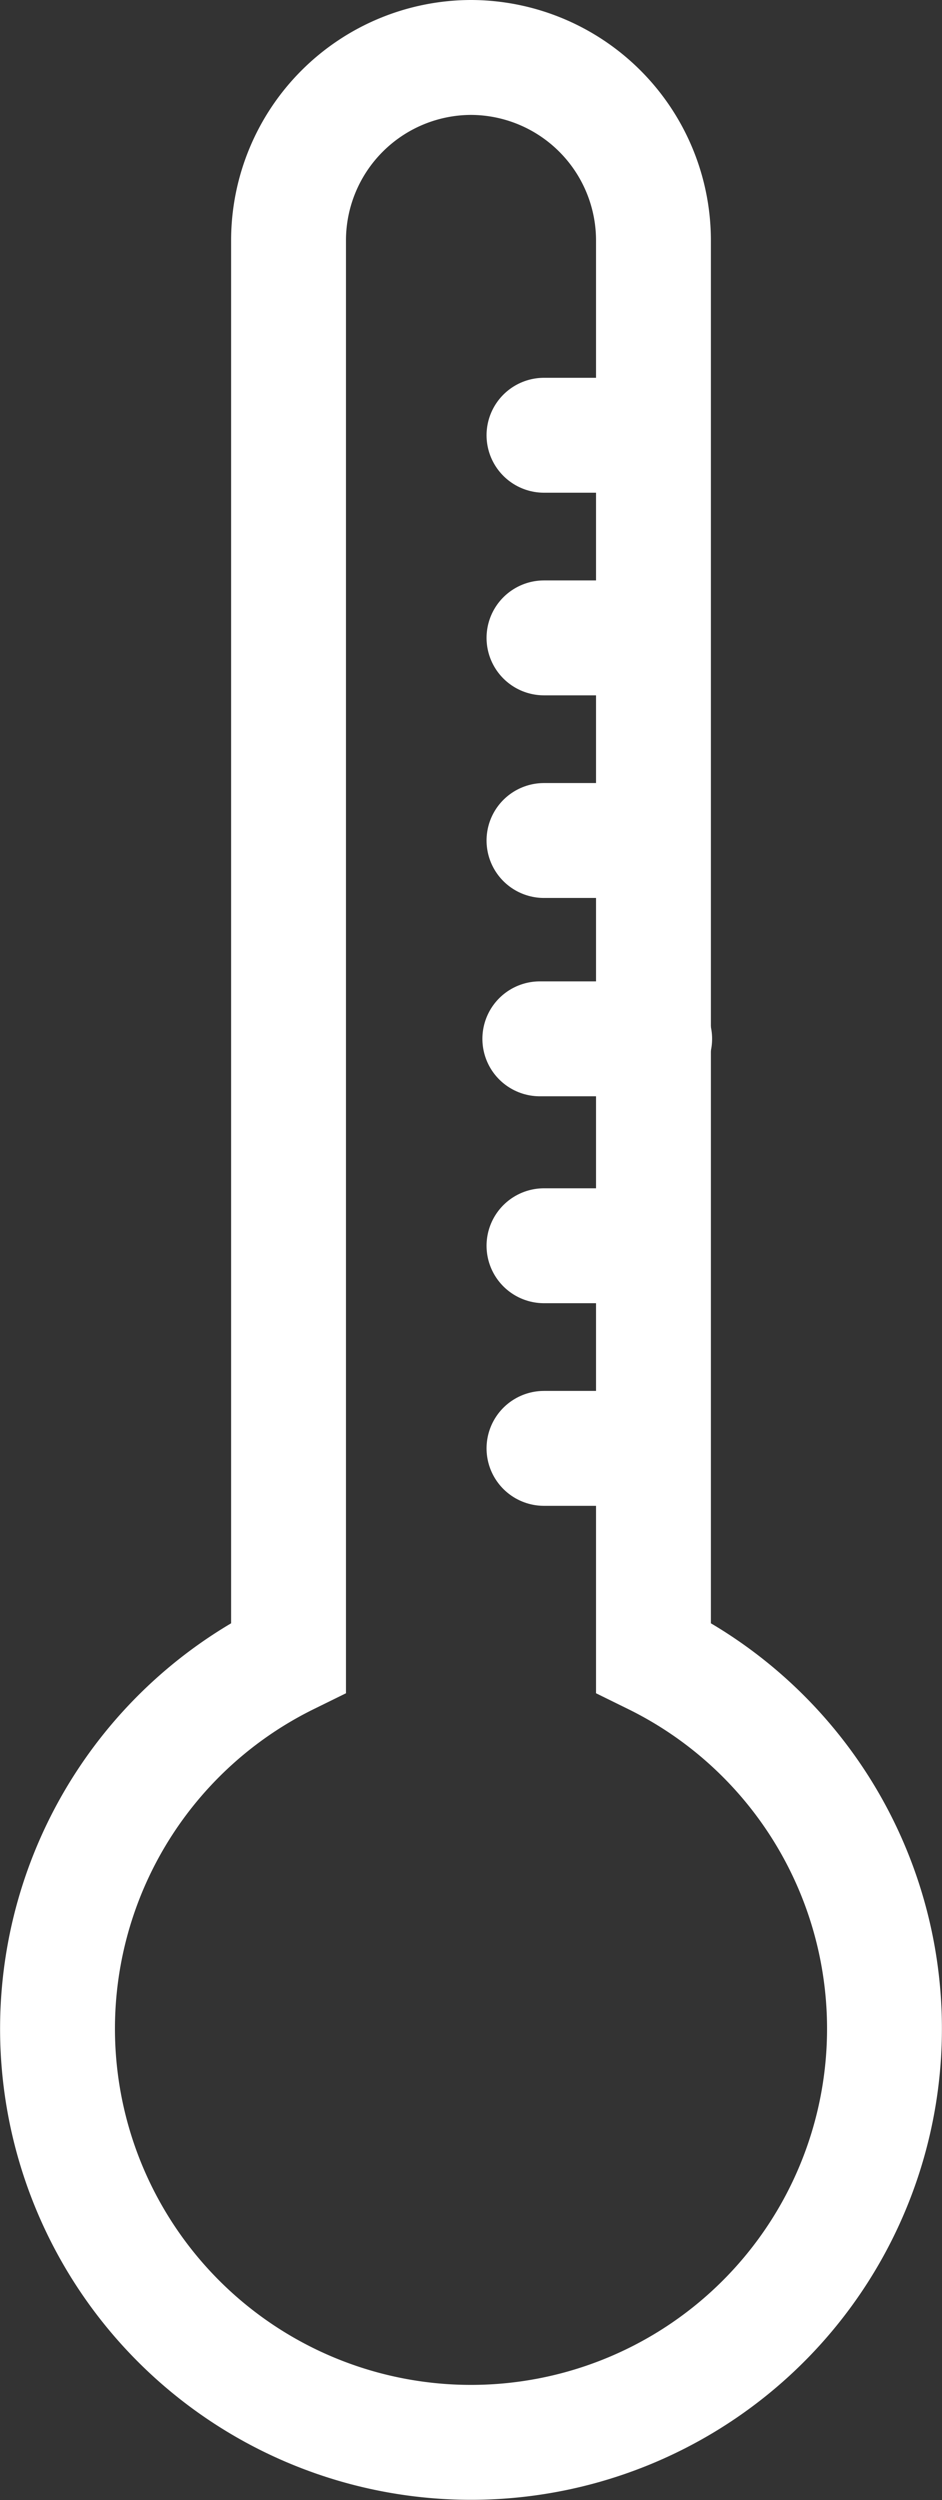
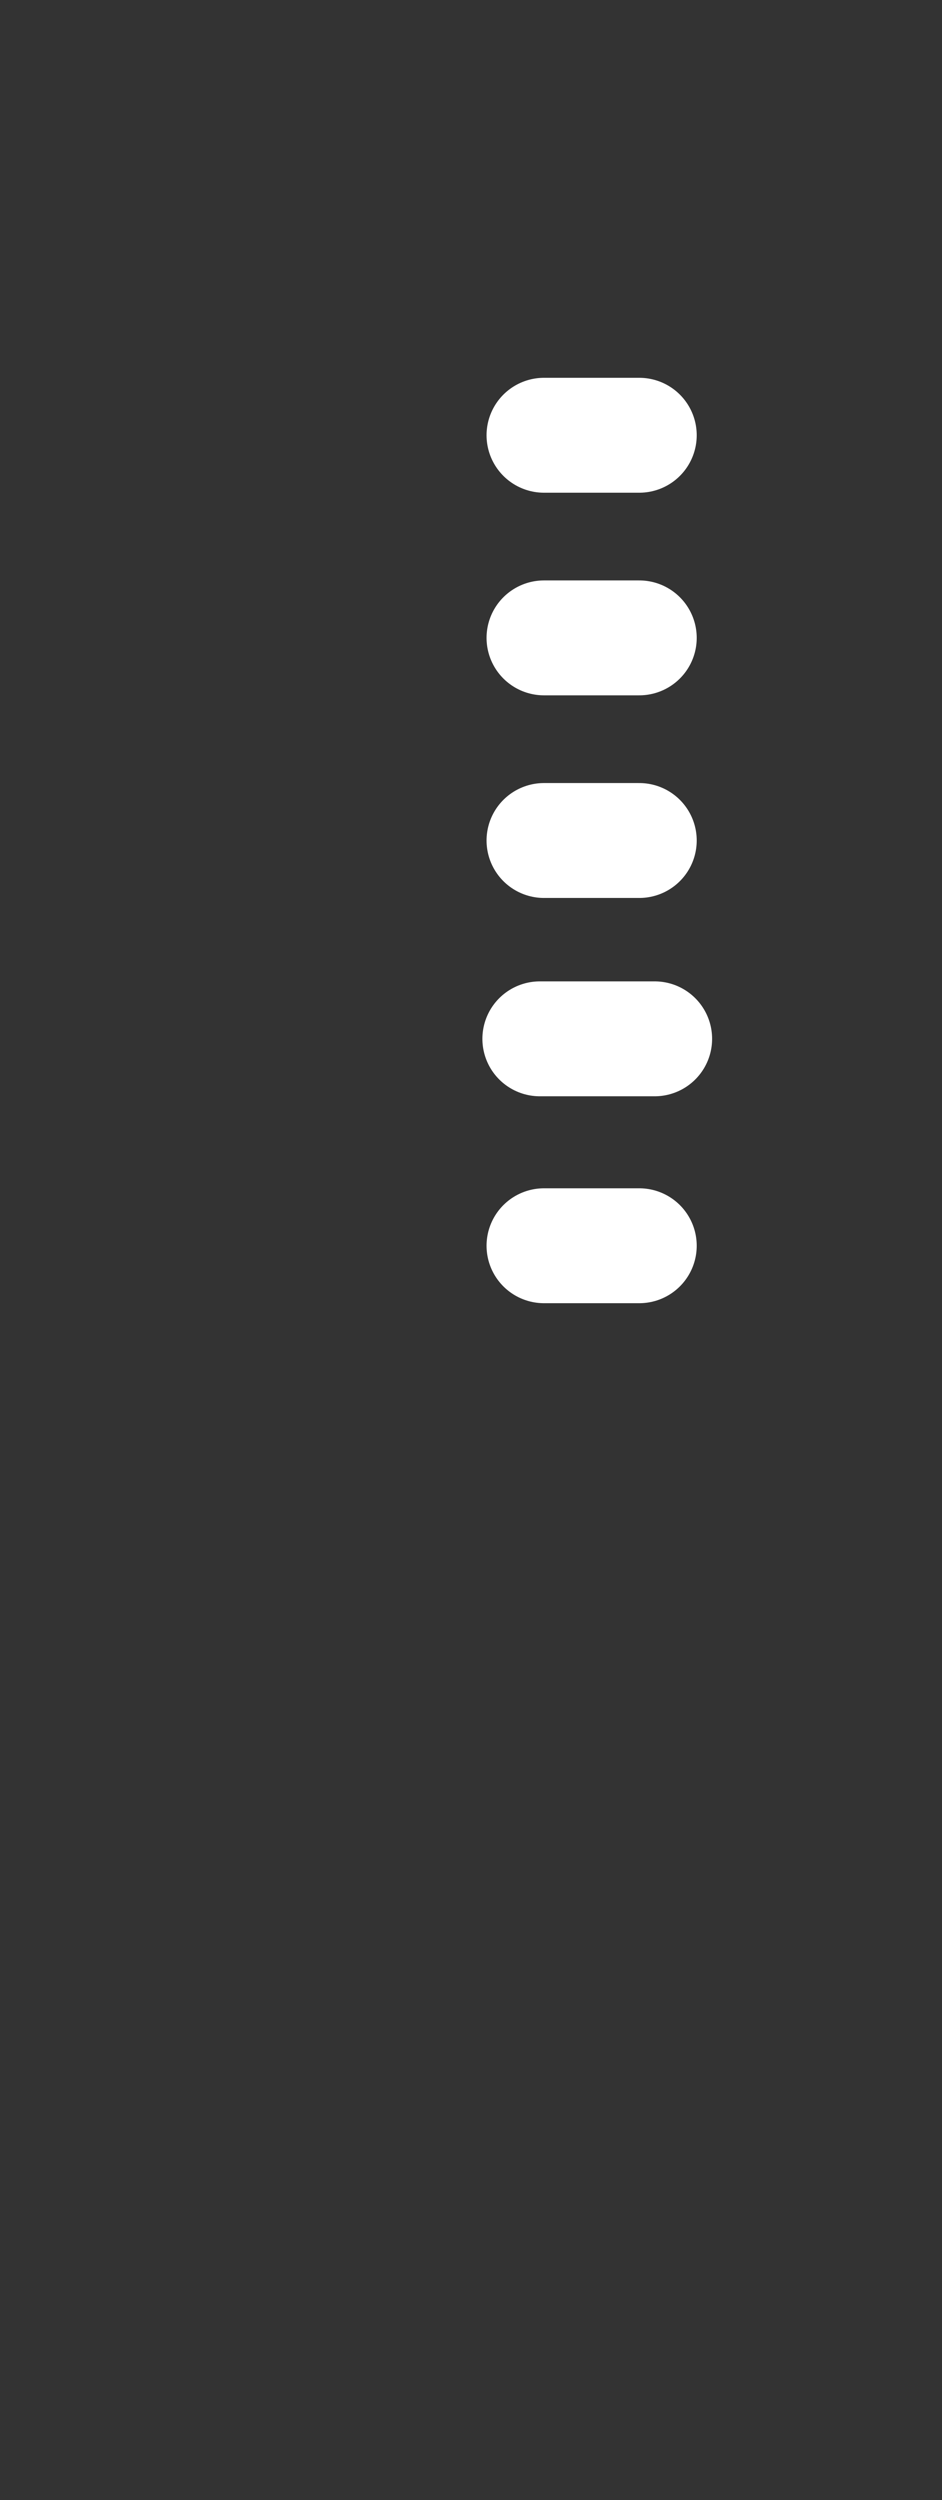
<svg xmlns="http://www.w3.org/2000/svg" width="41.008" height="108.787" viewBox="0 0 41.008 108.787">
  <rect x="0" y="0" width="41.008" height="108.787" fill="#333333" stroke="none" />
  <g transform="translate(-939.5 -2053.5)">
-     <path d="M689.349,197.473V135.791a7.966,7.966,0,0,0-7.943-7.943h0a7.966,7.966,0,0,0-7.943,7.943v61.682a18,18,0,1,0,15.886,0Z" transform="translate(278.598 1928.152)" fill="none" stroke="#fff" stroke-linecap="round" stroke-miterlimit="10" stroke-width="5" />
    <line x2="4.149" transform="translate(963.181 2072.44)" fill="none" stroke="#fff" stroke-linecap="round" stroke-miterlimit="10" stroke-width="5" />
    <line x2="4.149" transform="translate(963.181 2081.257)" fill="none" stroke="#fff" stroke-linecap="round" stroke-miterlimit="10" stroke-width="5" />
    <line x2="4.149" transform="translate(963.181 2090.074)" fill="none" stroke="#fff" stroke-linecap="round" stroke-miterlimit="10" stroke-width="5" />
    <line x2="5" transform="translate(963 2098.704)" fill="none" stroke="#fff" stroke-linecap="round" stroke-miterlimit="10" stroke-width="5" />
    <line x2="4.149" transform="translate(963.181 2107.708)" fill="none" stroke="#fff" stroke-linecap="round" stroke-miterlimit="10" stroke-width="5" />
-     <line x2="4.149" transform="translate(963.181 2116.525)" fill="none" stroke="#fff" stroke-linecap="round" stroke-miterlimit="10" stroke-width="5" />
  </g>
</svg>